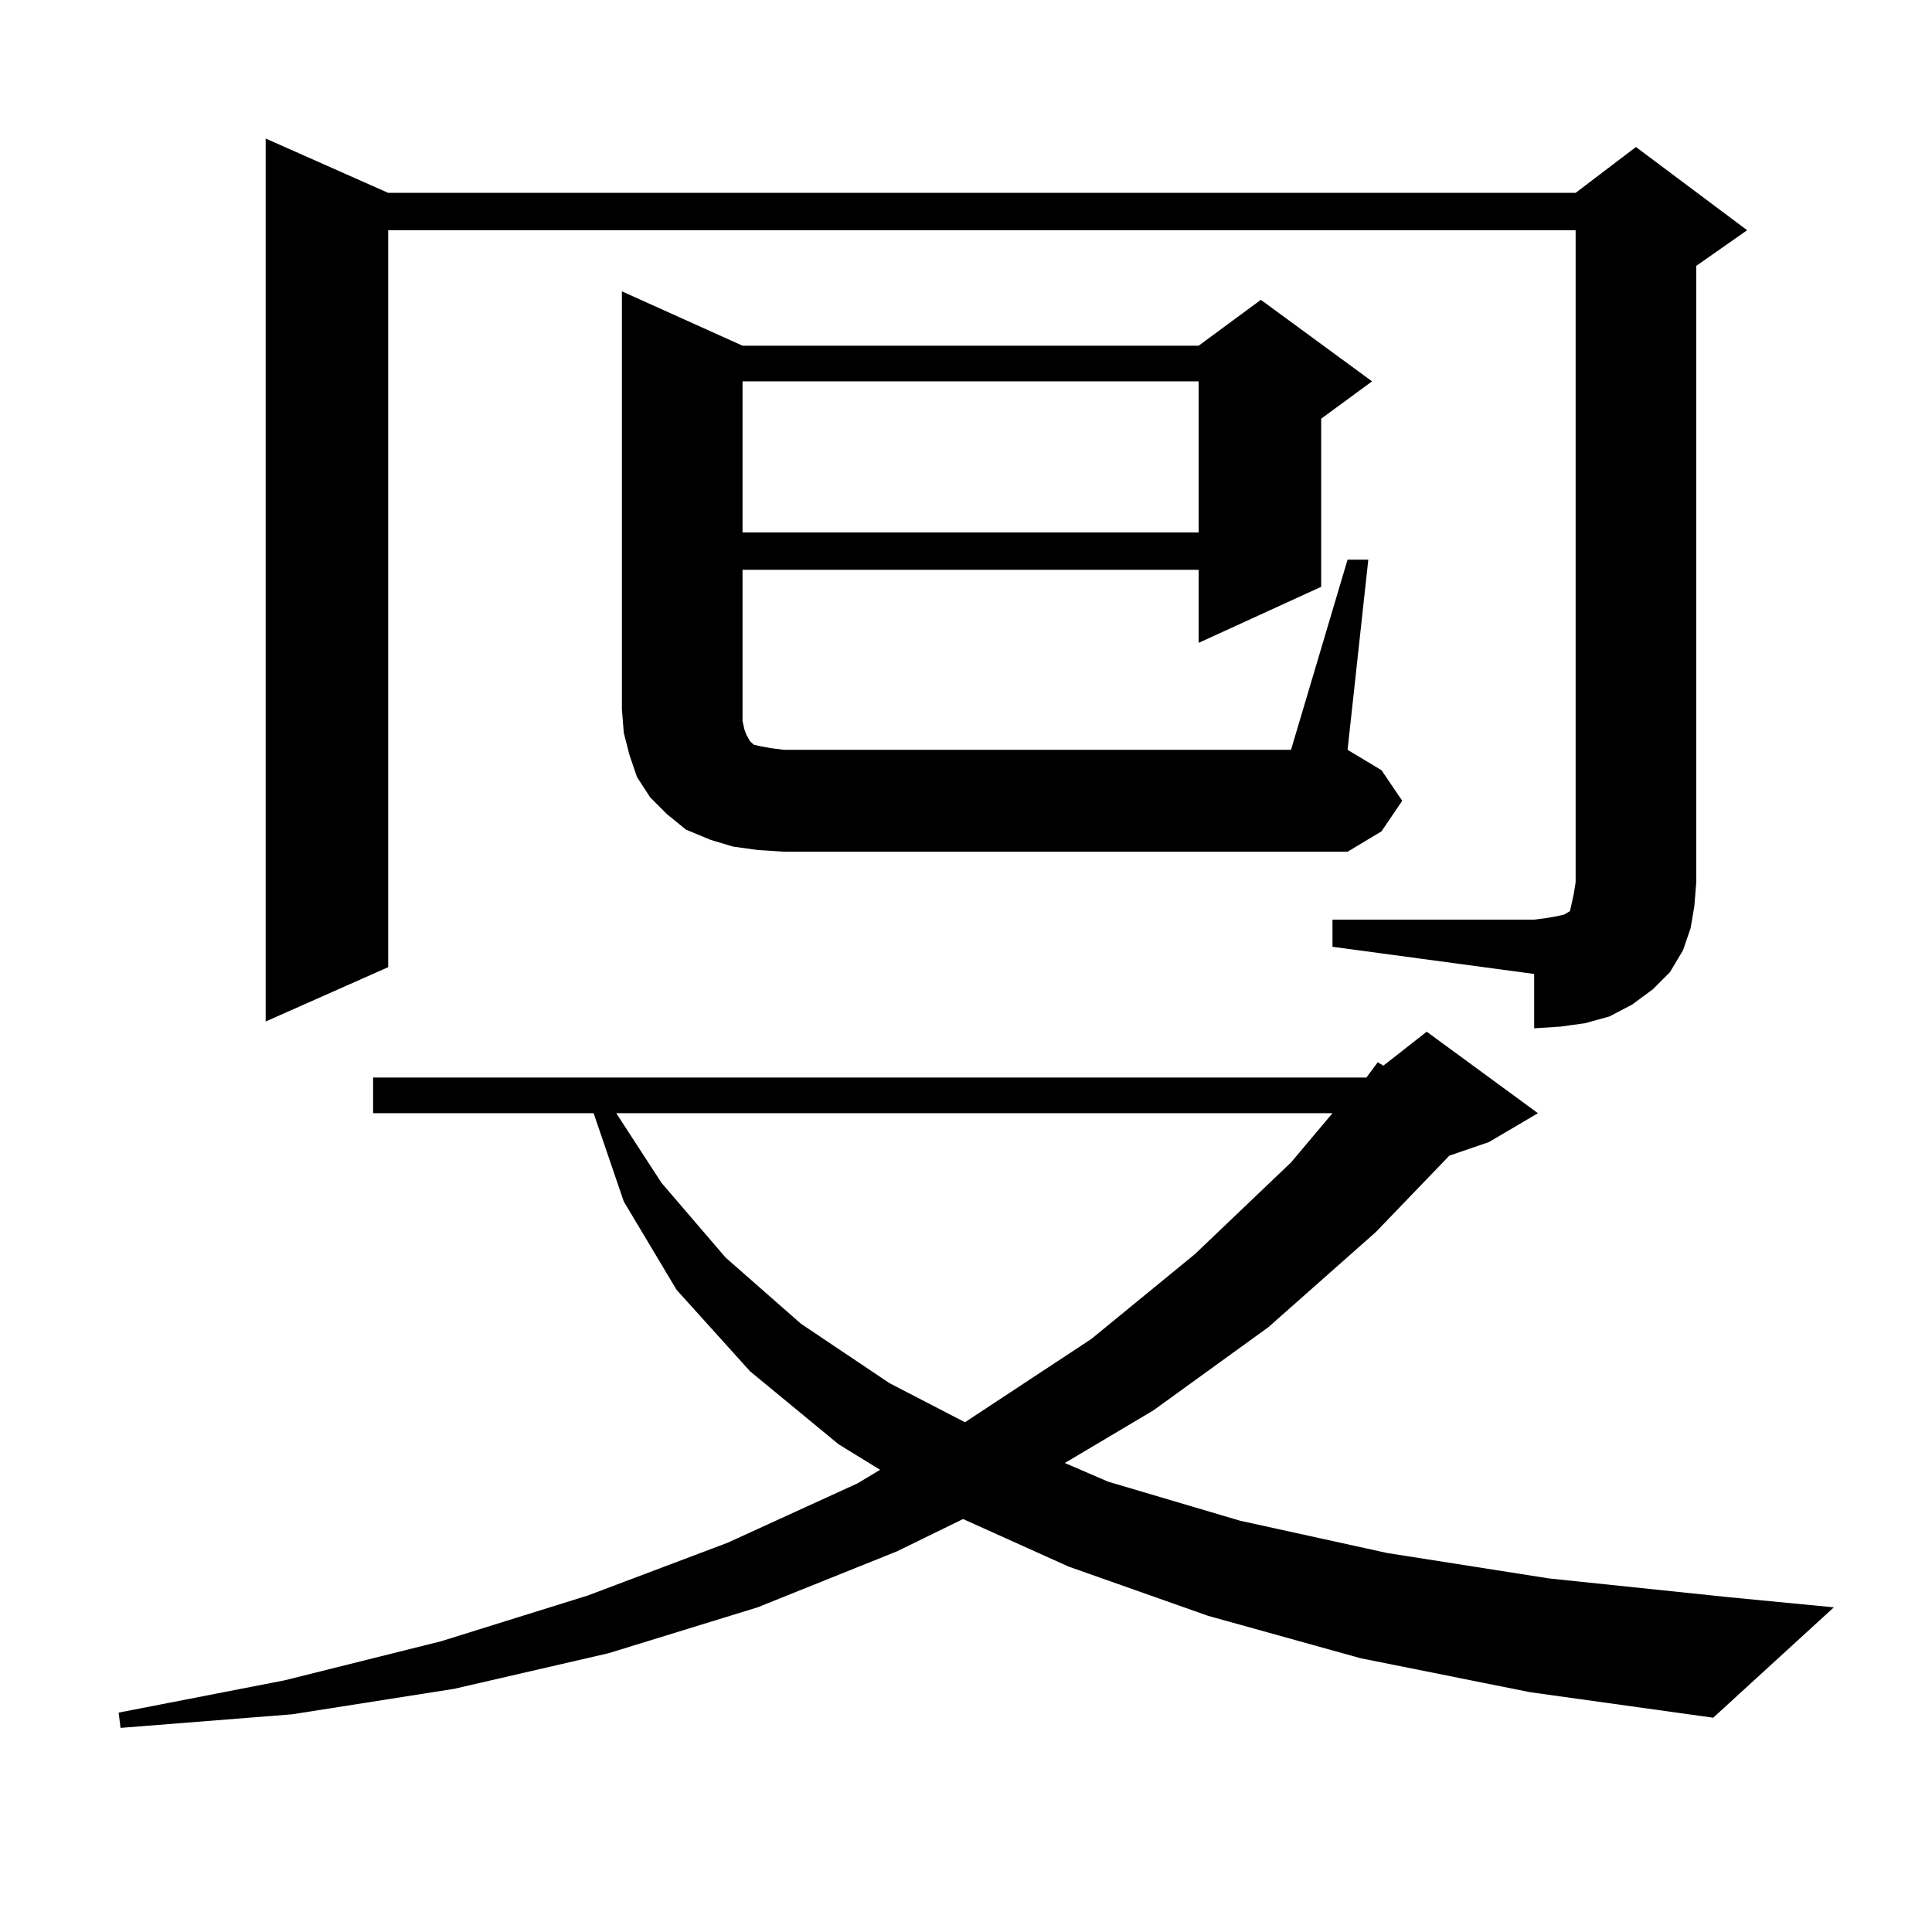
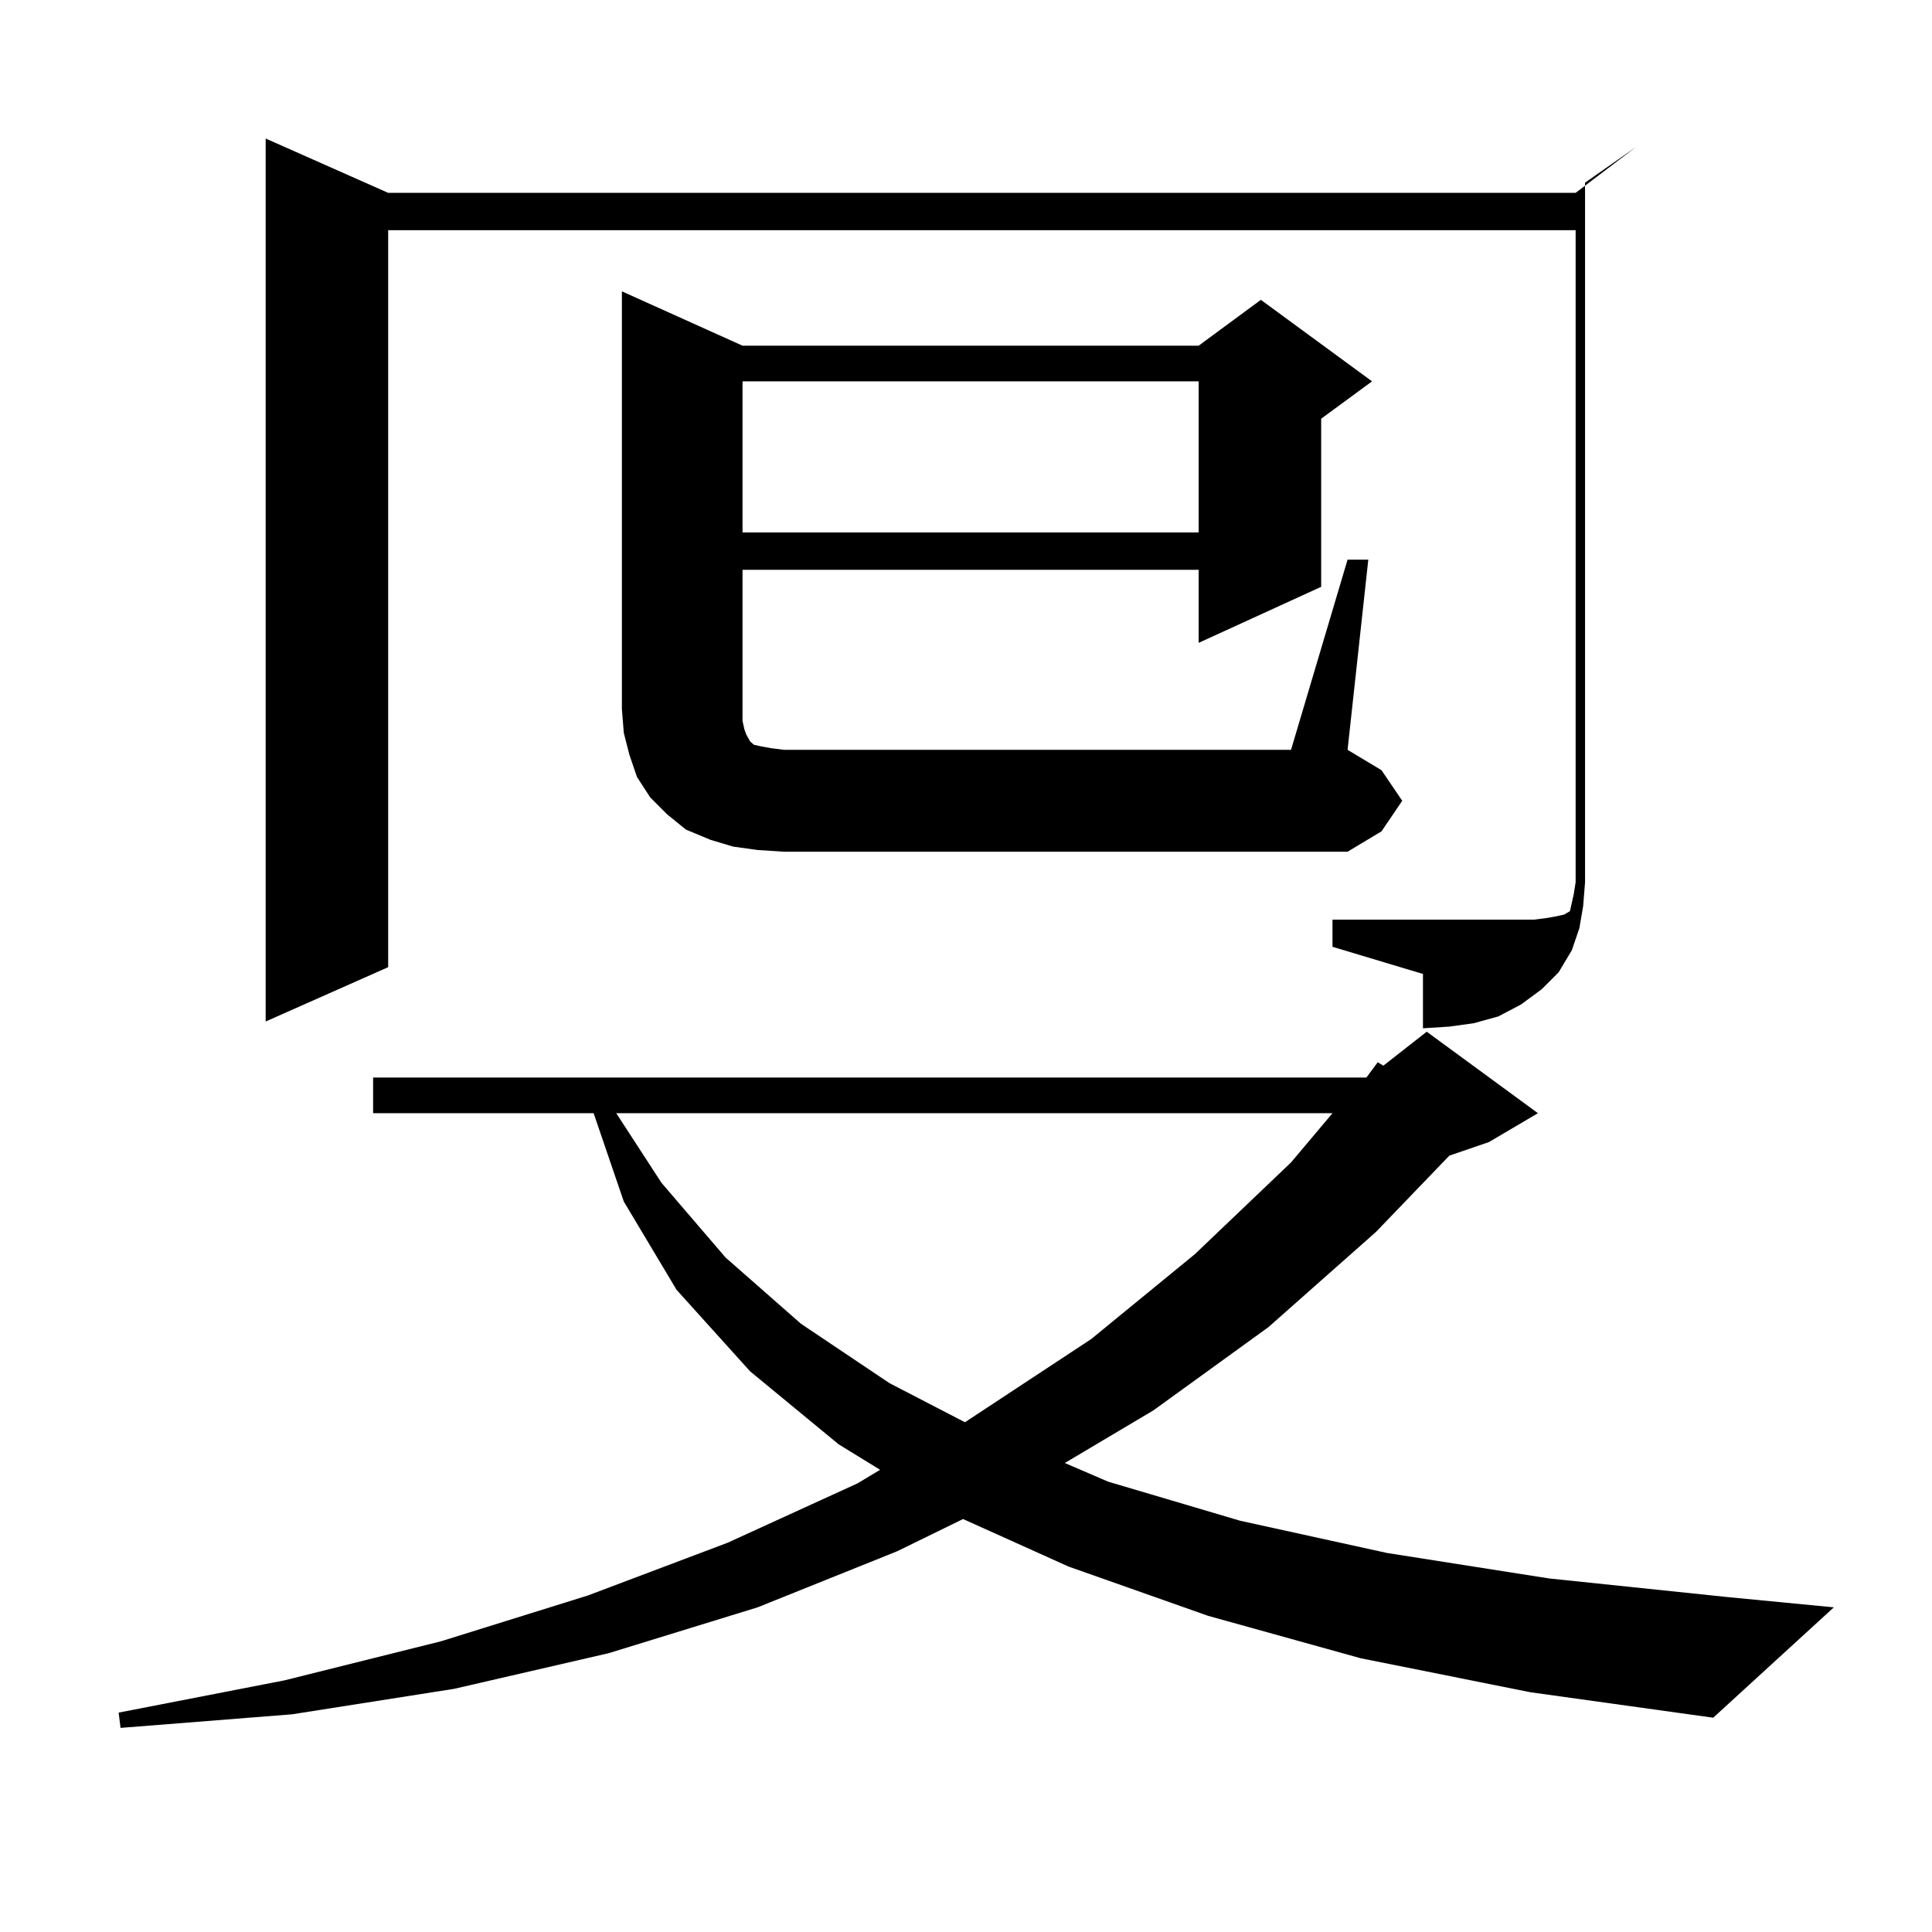
<svg xmlns="http://www.w3.org/2000/svg" version="1.1" id="图层_1" x="0px" y="0px" width="1000px" height="1000px" viewBox="0 0 1000 1000" enable-background="new 0 0 1000 1000" xml:space="preserve">
-   <path d="M704.324,858.32l-79.022-21.973l-72.193-25.488l-54.633-24.609l-34.146,16.699l-72.193,29.004l-77.071,23.73l-79.998,18.457  l-83.9,13.184l-88.778,7.031l-0.976-7.91l85.852-16.699l80.974-20.215l76.096-23.73l72.193-27.246l67.315-30.762l11.707-7.031  l-21.463-13.184l-45.853-37.793l-38.048-42.188l-27.316-45.703l-15.609-45.703H193.117v-18.457h514.134l5.854-7.91l2.927,1.758  l22.438-17.578l57.56,42.188l-25.365,14.941l-20.487,7.031l-38.048,39.551l-55.608,49.219L597.01,730l-45.853,27.246l22.438,9.668  l68.291,20.215l76.096,16.699l83.9,13.184l92.681,9.668l54.633,5.273l-62.438,57.129l-94.632-13.184L704.324,858.32z   M689.69,475.996h104.388l6.829-0.879l4.878-0.879l3.902-0.879l2.927-1.758l0.976-4.395l0.976-4.395l0.976-6.152v-337.5H200.922  v381.445l-63.413,28.125V71.699l63.413,28.125h614.619l31.219-23.73l57.56,43.066l-26.341,18.457V456.66l-0.976,12.305  l-1.951,11.426l-3.902,11.426l-6.829,11.426l-8.78,8.789l-10.731,7.91l-11.707,6.152l-12.683,3.516l-12.683,1.758l-13.658,0.879  v-28.125L689.69,490.059V475.996z M318.968,576.191l23.414,36.035l33.17,38.672l39.023,34.277l45.853,30.762l39.023,20.215  l65.364-43.066l53.657-43.945l49.755-47.461l21.463-25.488H318.968z M392.137,439.961l-12.683-1.758l-11.707-3.516l-12.683-5.273  l-9.756-7.91l-8.78-8.789l-6.829-10.547l-3.902-11.426l-2.927-11.426l-0.976-12.305V150.801l62.438,28.125h236.092l32.194-23.73  l57.56,42.188l-26.341,19.336v87.012l-63.413,29.004v-37.793H384.332v78.223l0.976,4.395l0.976,2.637l0.976,1.758l0.976,1.758  l1.951,1.758l3.902,0.879l4.878,0.879l6.829,0.879h262.433l29.268-98.438h10.731l-10.731,98.438l17.561,10.547l10.731,15.82  l-10.731,15.82l-17.561,10.547h-291.7L392.137,439.961z M384.332,197.383v78.223h236.092v-78.223H384.332z" />
+   <path d="M704.324,858.32l-79.022-21.973l-72.193-25.488l-54.633-24.609l-34.146,16.699l-72.193,29.004l-77.071,23.73l-79.998,18.457  l-83.9,13.184l-88.778,7.031l-0.976-7.91l85.852-16.699l80.974-20.215l76.096-23.73l72.193-27.246l67.315-30.762l11.707-7.031  l-21.463-13.184l-45.853-37.793l-38.048-42.188l-27.316-45.703l-15.609-45.703H193.117v-18.457h514.134l5.854-7.91l2.927,1.758  l22.438-17.578l57.56,42.188l-25.365,14.941l-20.487,7.031l-38.048,39.551l-55.608,49.219L597.01,730l-45.853,27.246l22.438,9.668  l68.291,20.215l76.096,16.699l83.9,13.184l92.681,9.668l54.633,5.273l-62.438,57.129l-94.632-13.184L704.324,858.32z   M689.69,475.996h104.388l6.829-0.879l4.878-0.879l3.902-0.879l2.927-1.758l0.976-4.395l0.976-4.395l0.976-6.152v-337.5H200.922  v381.445l-63.413,28.125V71.699l63.413,28.125h614.619l31.219-23.73l-26.341,18.457V456.66l-0.976,12.305  l-1.951,11.426l-3.902,11.426l-6.829,11.426l-8.78,8.789l-10.731,7.91l-11.707,6.152l-12.683,3.516l-12.683,1.758l-13.658,0.879  v-28.125L689.69,490.059V475.996z M318.968,576.191l23.414,36.035l33.17,38.672l39.023,34.277l45.853,30.762l39.023,20.215  l65.364-43.066l53.657-43.945l49.755-47.461l21.463-25.488H318.968z M392.137,439.961l-12.683-1.758l-11.707-3.516l-12.683-5.273  l-9.756-7.91l-8.78-8.789l-6.829-10.547l-3.902-11.426l-2.927-11.426l-0.976-12.305V150.801l62.438,28.125h236.092l32.194-23.73  l57.56,42.188l-26.341,19.336v87.012l-63.413,29.004v-37.793H384.332v78.223l0.976,4.395l0.976,2.637l0.976,1.758l0.976,1.758  l1.951,1.758l3.902,0.879l4.878,0.879l6.829,0.879h262.433l29.268-98.438h10.731l-10.731,98.438l17.561,10.547l10.731,15.82  l-10.731,15.82l-17.561,10.547h-291.7L392.137,439.961z M384.332,197.383v78.223h236.092v-78.223H384.332z" />
</svg>